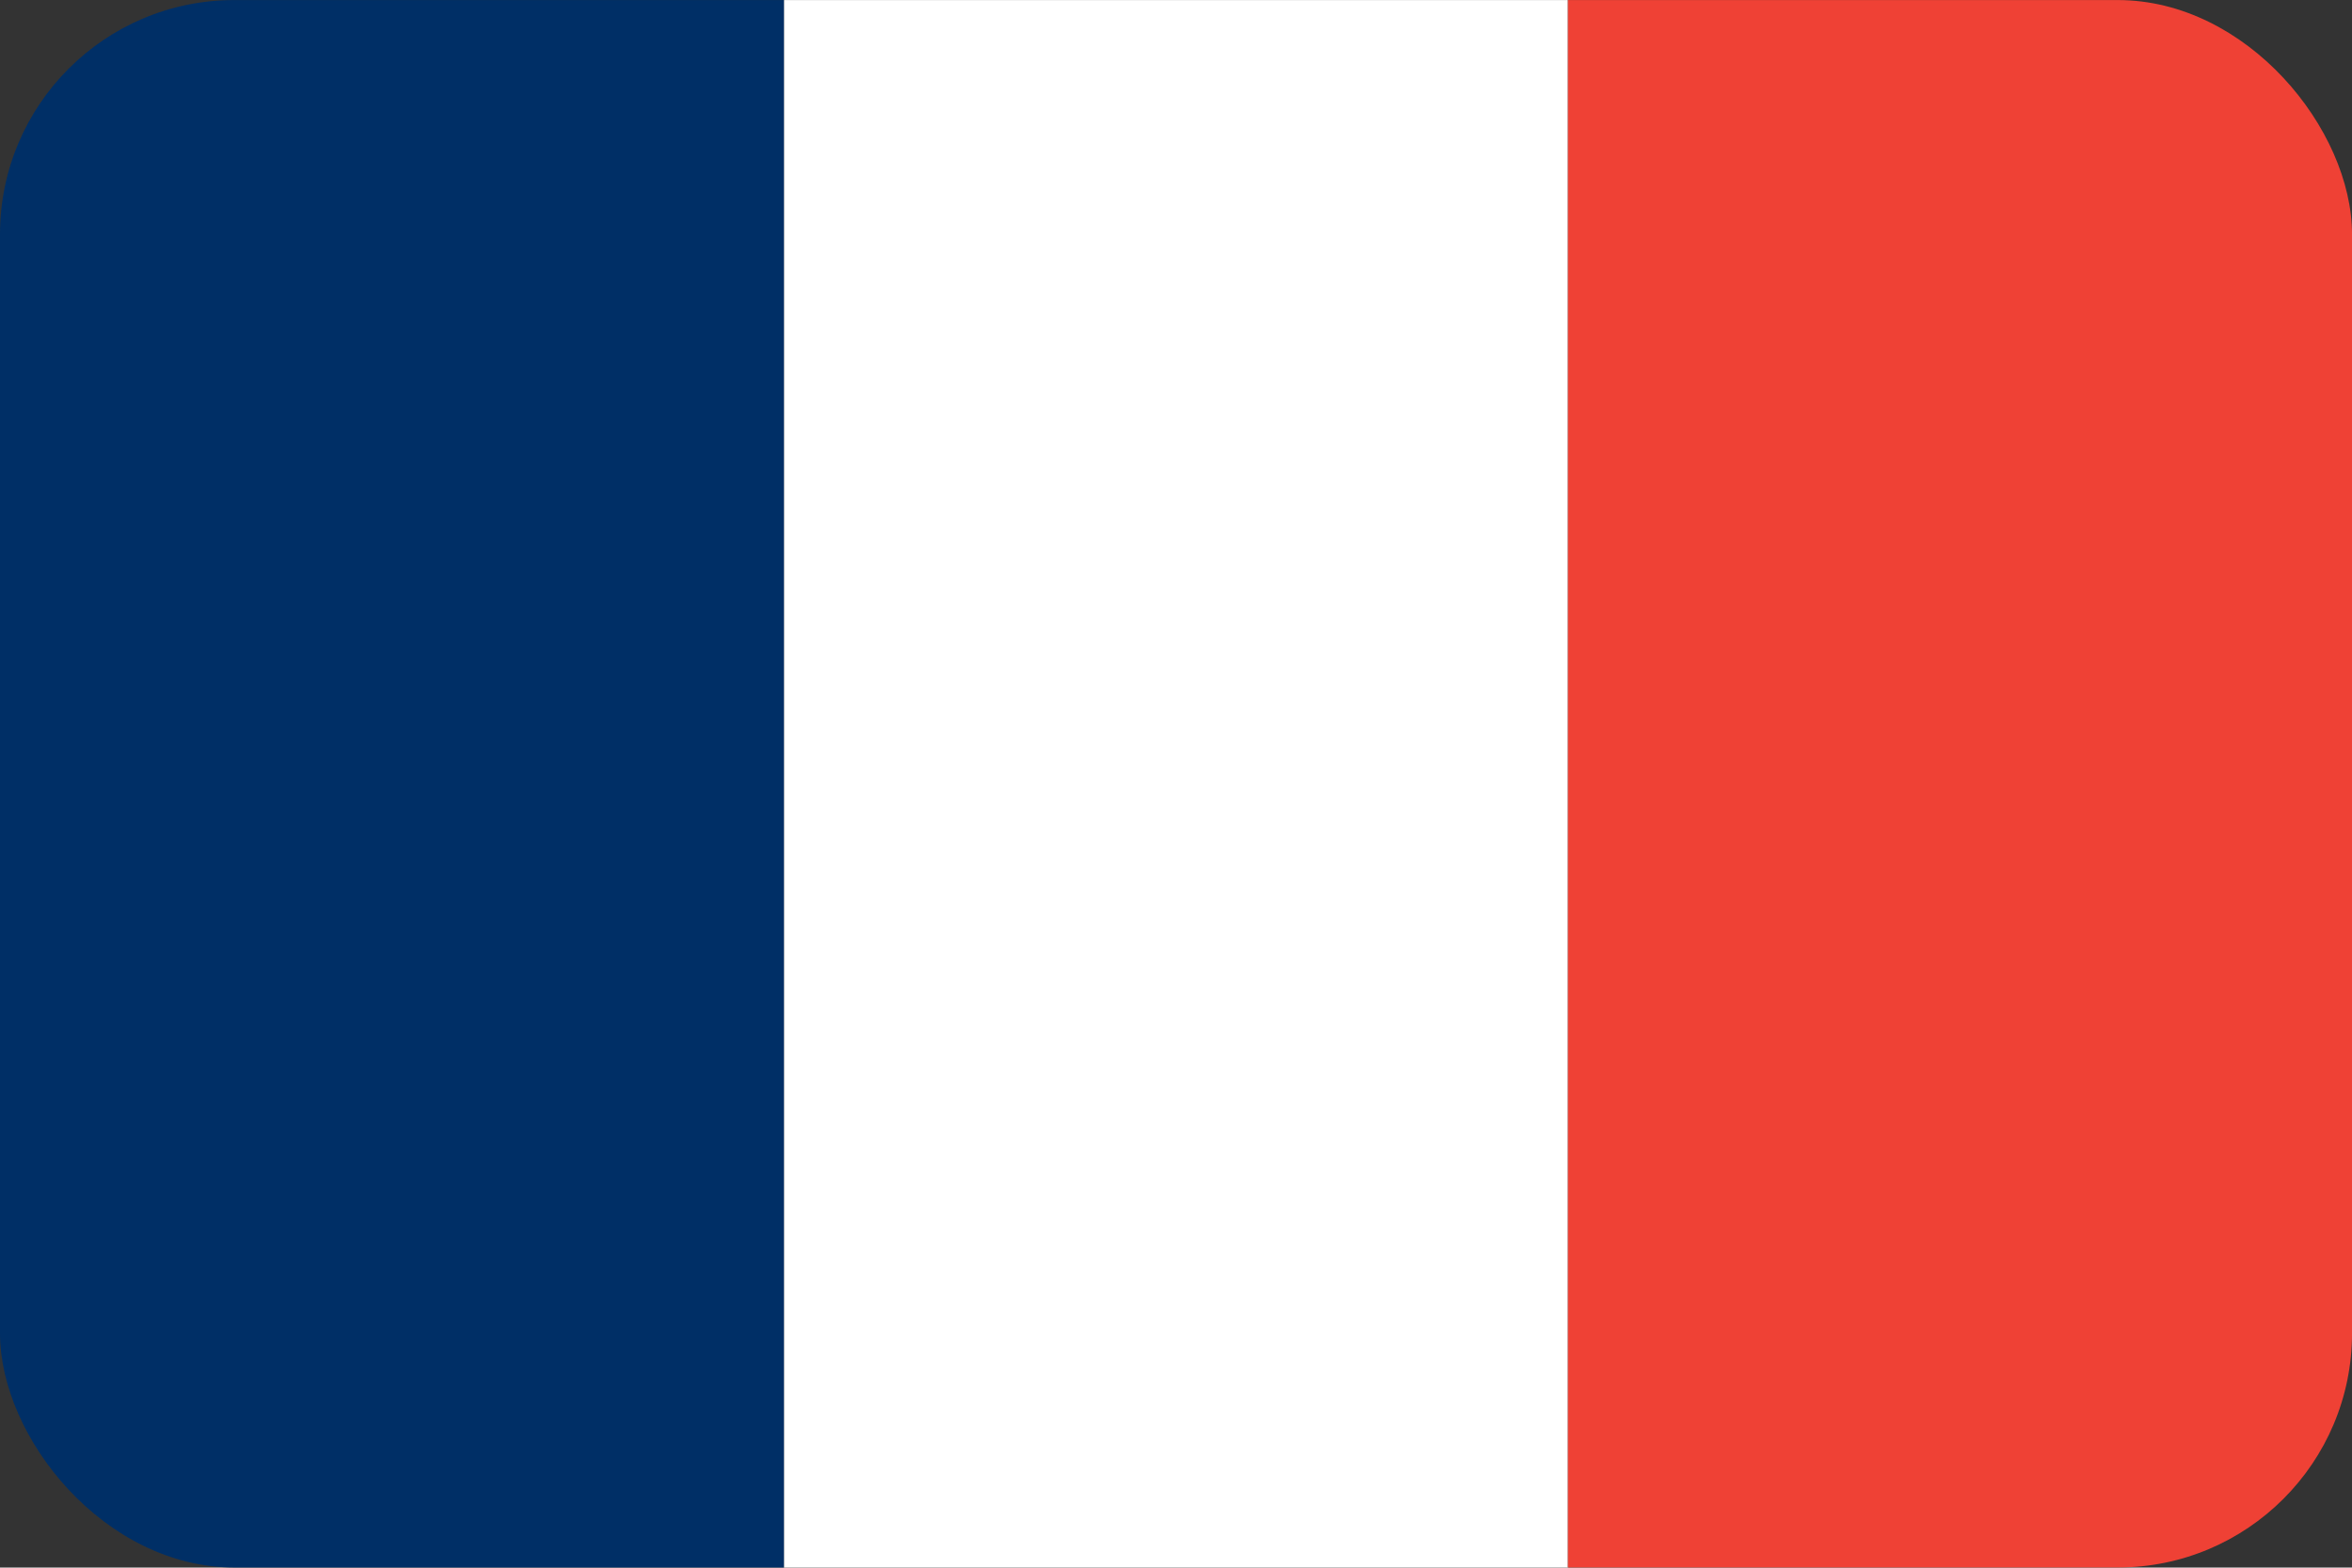
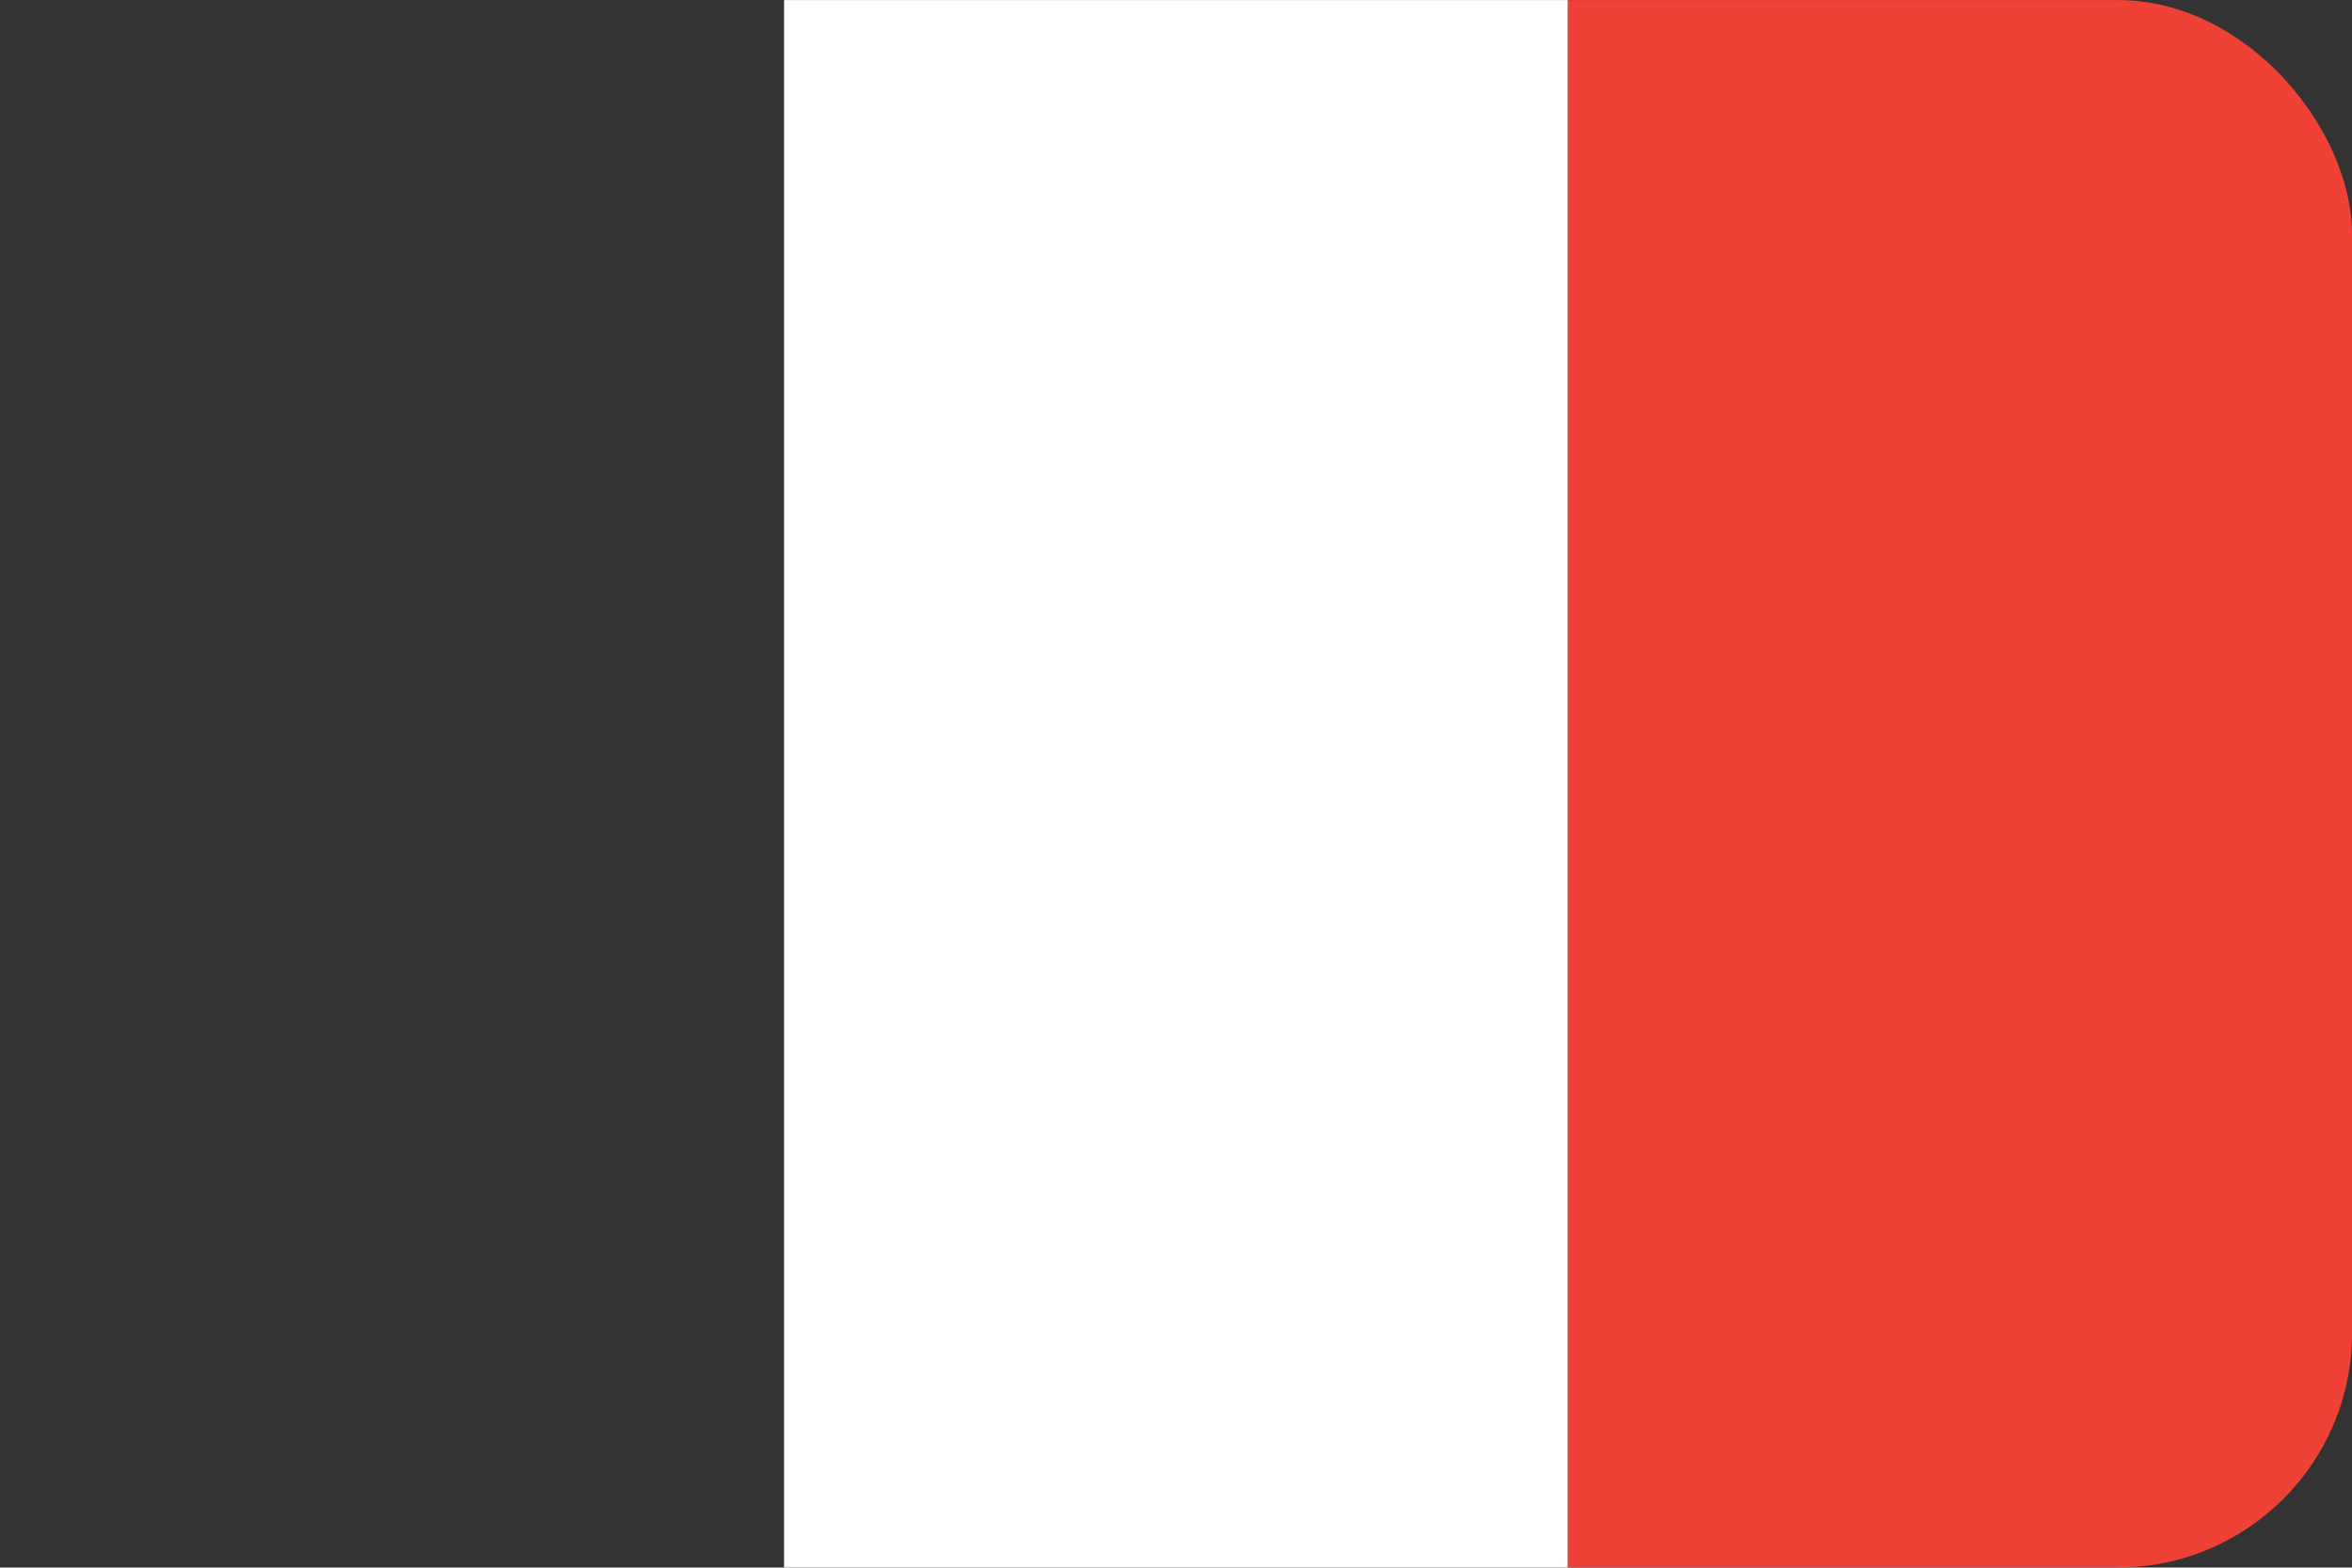
<svg xmlns="http://www.w3.org/2000/svg" id="Ebene_10" data-name="Ebene 10" viewBox="0 0 85.35 56.895">
  <rect x="0" y="0" width="85.35" height="56.895" fill="#333333" stroke="none" />
  <defs>
    <style>.cls-1{fill:none;}.cls-2{clip-path:url(#clip-path);}.cls-3{fill:#002f66;}.cls-4{fill:#fff;}.cls-5{fill:#ef4135;}</style>
    <clipPath id="clip-path">
      <rect class="cls-1" y="0.002" width="85.351" height="56.891" rx="8.504" />
    </clipPath>
  </defs>
  <title>Flaggen_abgerundet</title>
  <g class="cls-2">
-     <rect class="cls-3" width="28.452" height="56.895" />
    <rect class="cls-4" x="28.452" width="28.446" height="56.895" />
    <rect class="cls-5" x="56.898" width="28.452" height="56.895" />
  </g>
</svg>